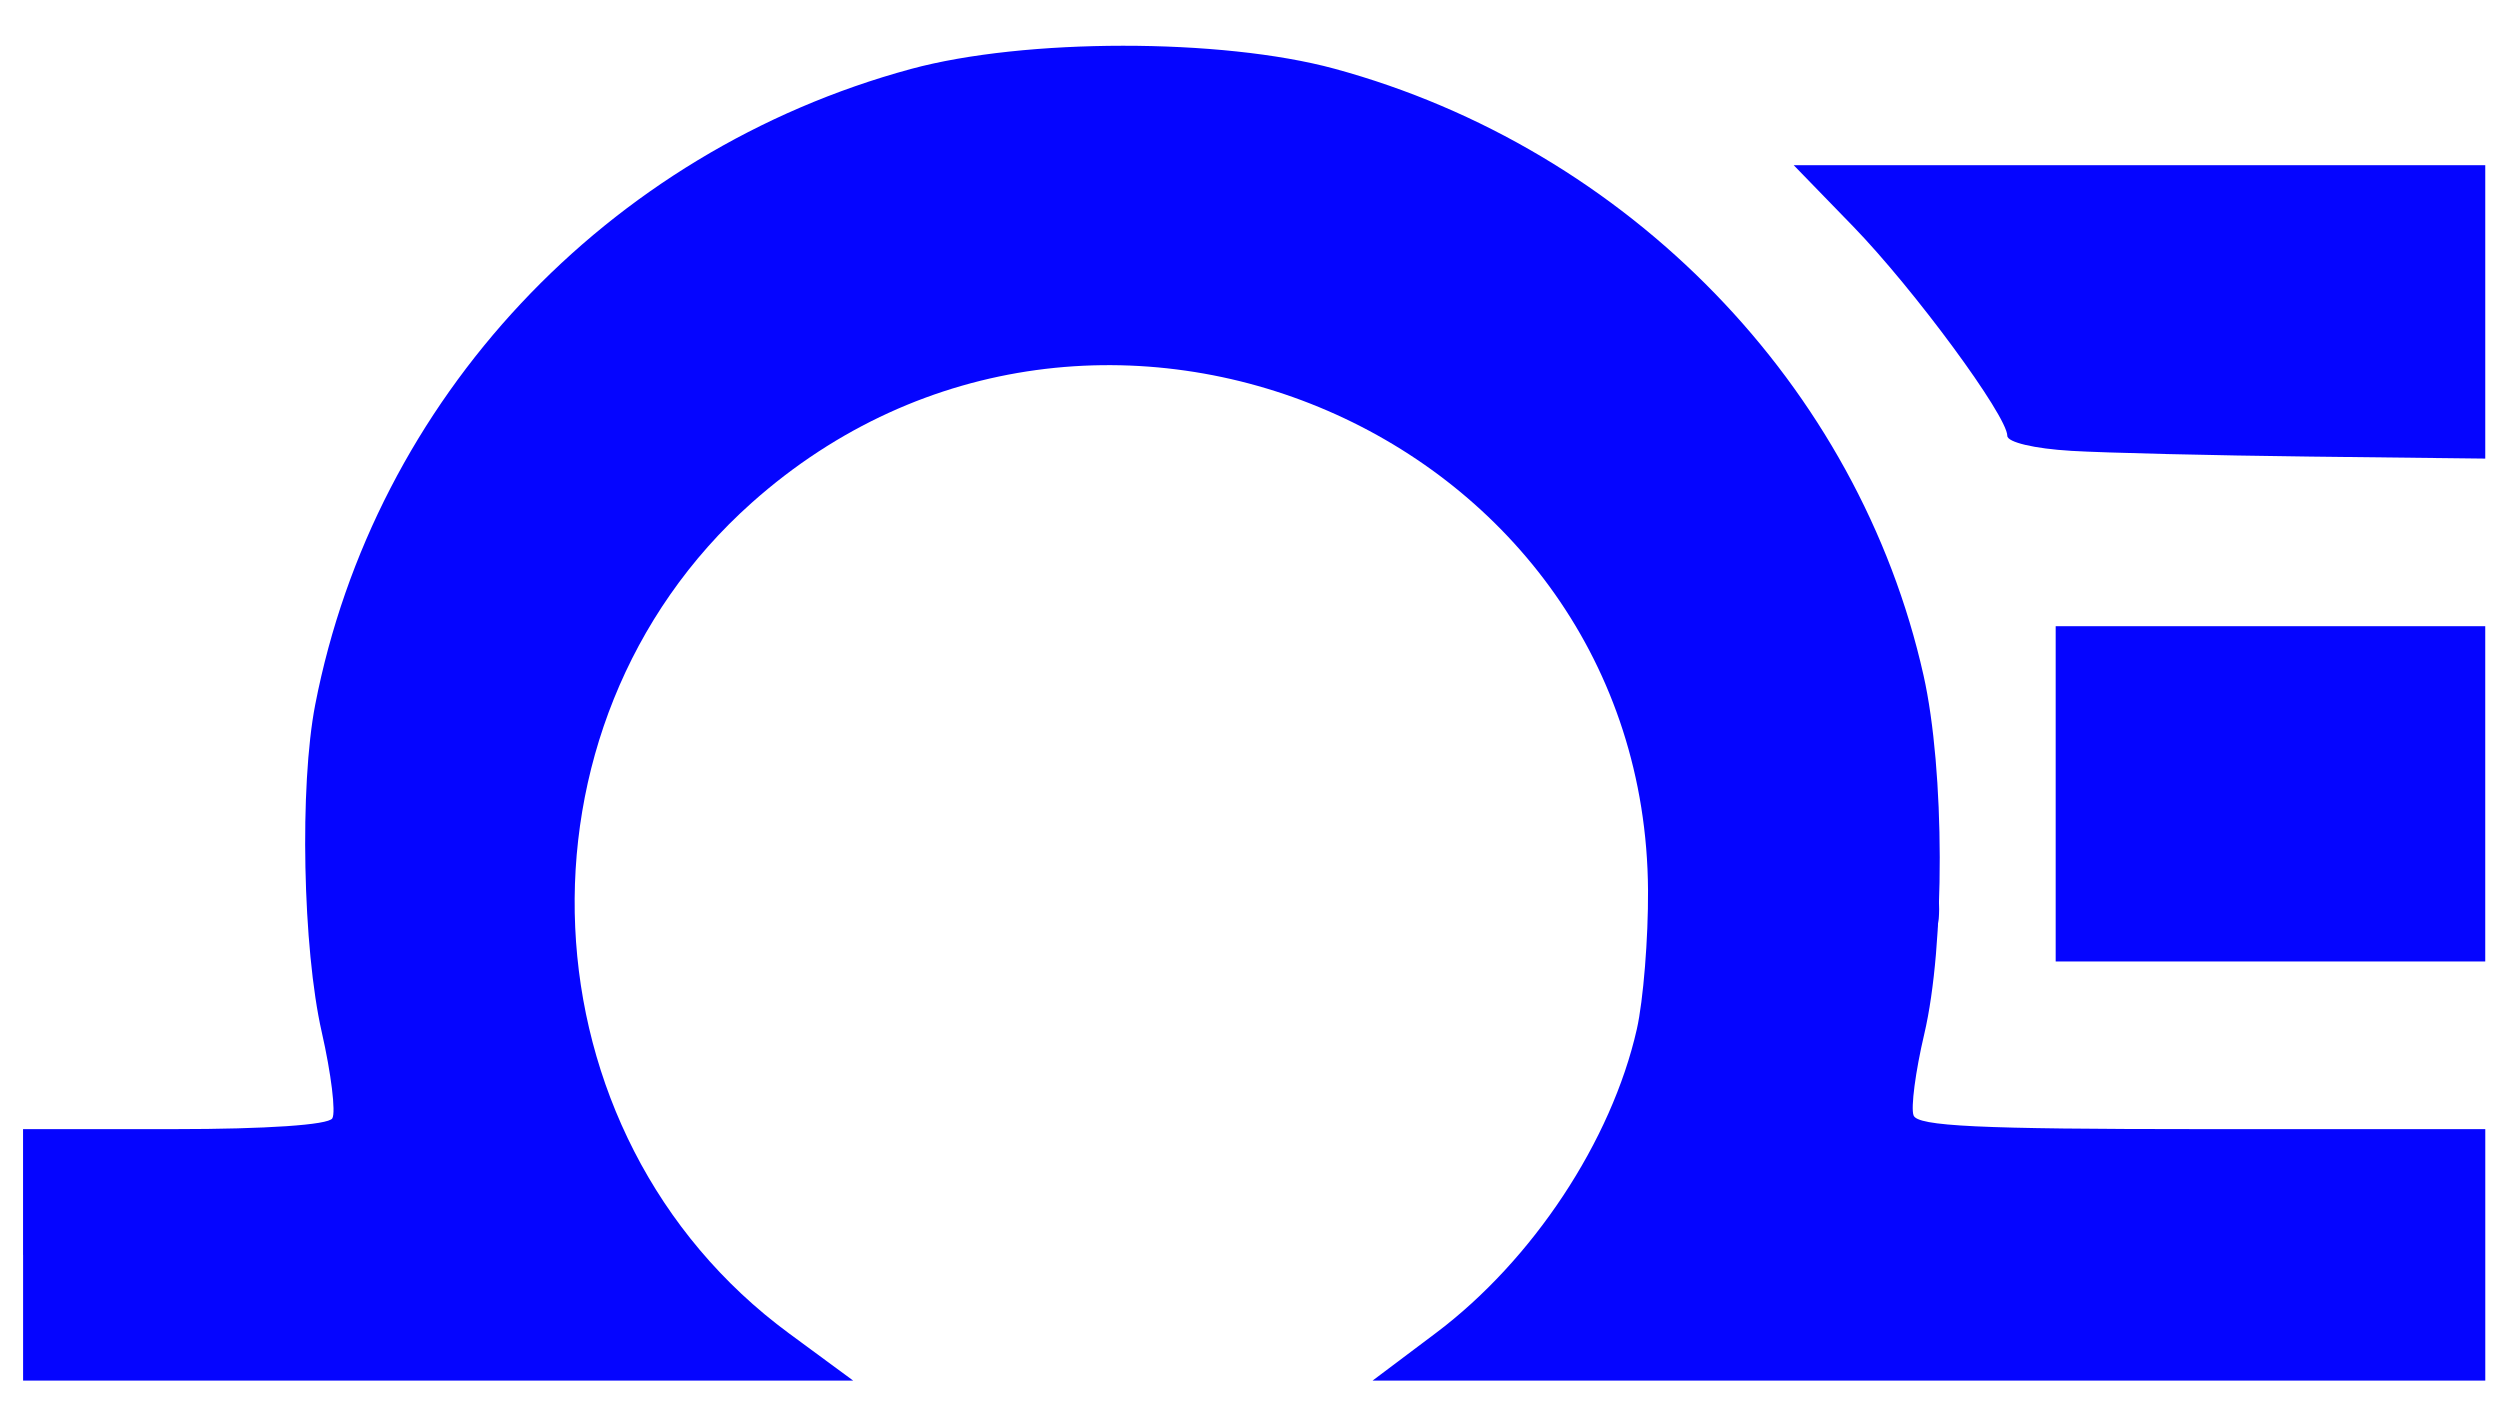
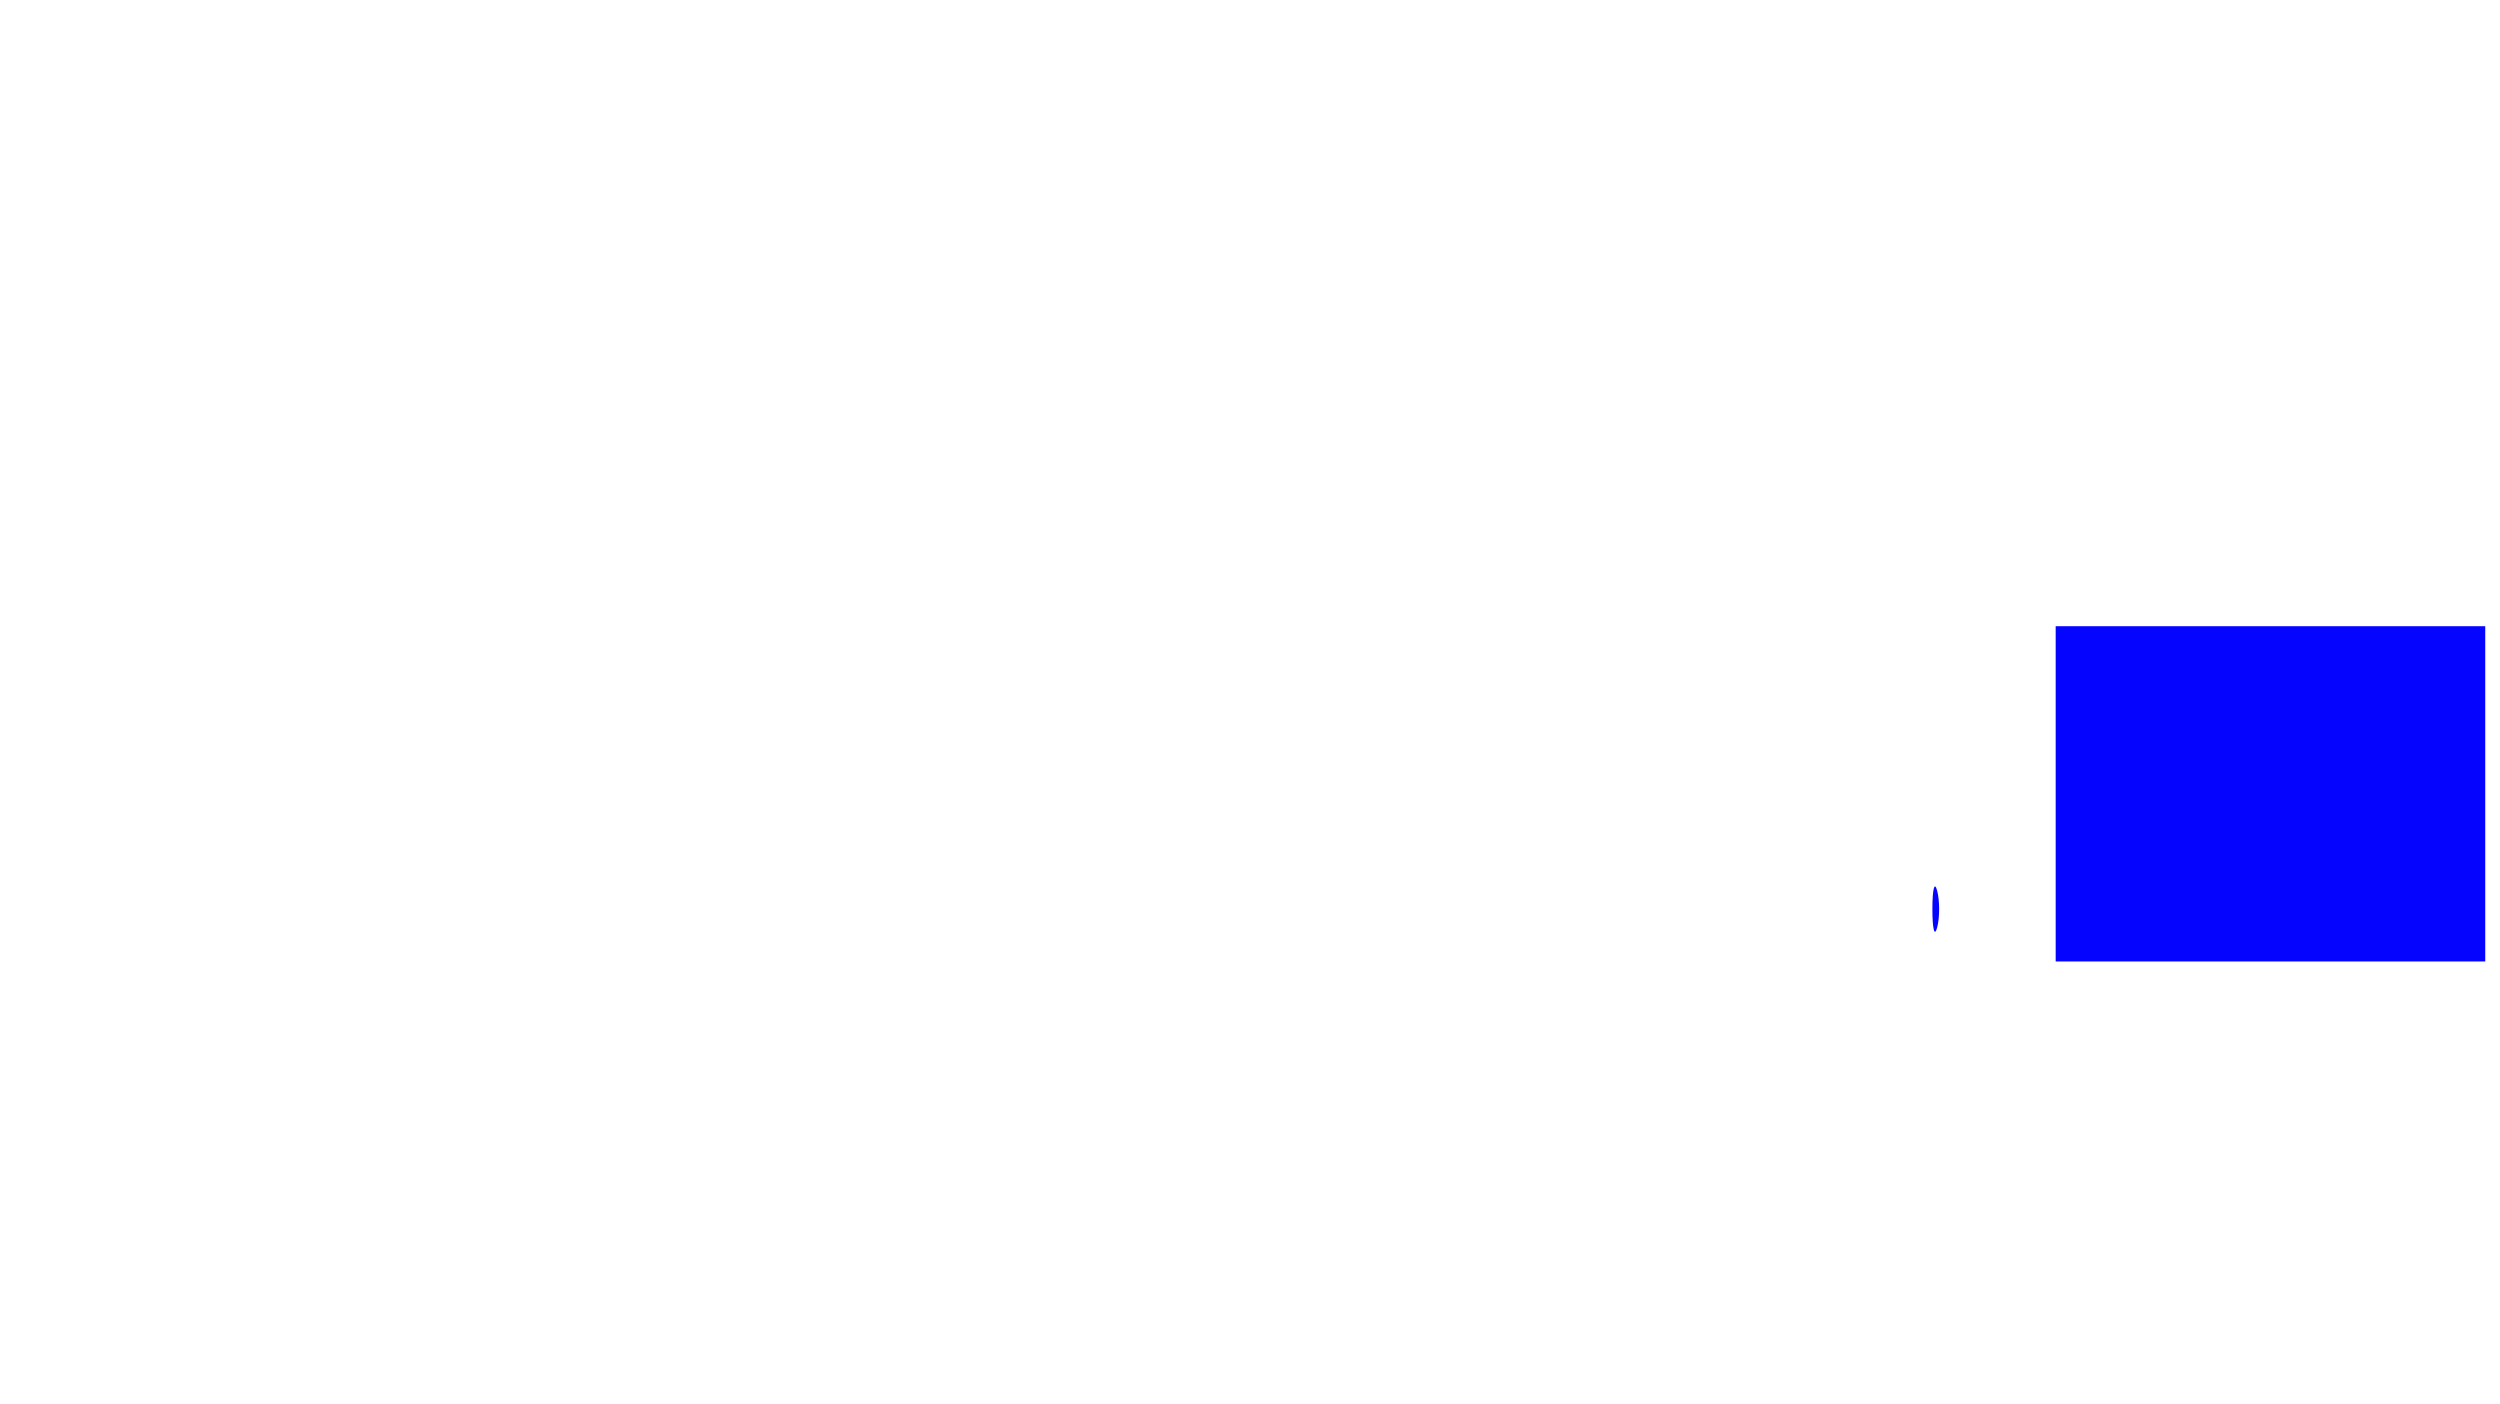
<svg xmlns="http://www.w3.org/2000/svg" xmlns:ns1="http://www.inkscape.org/namespaces/inkscape" xmlns:ns2="http://sodipodi.sourceforge.net/DTD/sodipodi-0.dtd" xmlns:ns3="http://www.openswatchbook.org/uri/2009/osb" width="114" height="64" viewBox="0 0 114 64" version="1.1" id="svg2" ns1:version="0.91 r13725" ns2:docname="omega-logo-favicon.svg" ns1:export-filename="C:\Users\Administrator\Desktop\omega-logo.png" ns1:export-xdpi="91.897522" ns1:export-ydpi="91.897522">
  <defs id="defs1738">
    <linearGradient id="linearGradient4206" ns3:paint="solid">
      <stop style="stop-color:#394bcd;stop-opacity:1;" offset="0" id="stop4208" />
    </linearGradient>
  </defs>
  <ns2:namedview pagecolor="#ffffff" bordercolor="#666666" borderopacity="1" objecttolerance="10" gridtolerance="10" guidetolerance="10" ns1:pageopacity="0" ns1:pageshadow="2" ns1:window-width="1536" ns1:window-height="801" id="namedview1736" showgrid="false" ns1:zoom="2.0930361" ns1:cx="27.710764" ns1:cy="108.64032" ns1:window-x="-8" ns1:window-y="-8" ns1:window-maximized="1" ns1:current-layer="svg2" />
  <title id="title4">Produce by Acme CAD Converter</title>
  <desc id="desc6">Produce by Acme CAD Converter</desc>
  <path style="opacity:1;fill:#0505ff;fill-opacity:1;fill-rule:nonzero;stroke:none;stroke-width:1.1;stroke-linejoin:round;stroke-miterlimit:4;stroke-dasharray:none;stroke-dashoffset:0;stroke-opacity:1" d="m 93.739,36.199 0,-7.644 9.794,0 9.794,0 0,7.644 0,7.644 -9.794,0 -9.794,0 0,-7.644 z" id="path4274" ns1:connector-curvature="0" />
-   <path style="opacity:1;fill:#0505ff;fill-opacity:1;fill-rule:nonzero;stroke:none;stroke-width:1.1;stroke-linejoin:round;stroke-miterlimit:4;stroke-dasharray:none;stroke-dashoffset:0;stroke-opacity:1" d="m 1.051,57.221 0,-5.733 6.9,0 c 4.197,0 7.018,-0.192 7.202,-0.49 0.166,-0.269 -0.05,-2.04 -0.481,-3.934 -0.869,-3.821 -1.017,-11.226 -0.299,-14.926 2.705,-13.936 13.284,-25.225 27.17,-28.994 5.177,-1.405 14.151,-1.411 19.299,-0.013 13.405,3.642 23.912,14.459 26.872,27.668 0.972,4.339 0.987,12.304 0.031,16.361 -0.399,1.693 -0.618,3.359 -0.486,3.703 0.189,0.493 2.959,0.625 13.155,0.625 l 12.915,0 0,5.733 0,5.733 -25.369,0 -25.369,0 2.89,-2.172 c 4.408,-3.314 8.007,-8.758 9.159,-13.855 0.294,-1.302 0.524,-4.151 0.51,-6.332 -0.13,-20.787 -25.208,-31.629 -40.871,-17.669 -11.436,10.193 -10.598,28.823 1.704,37.879 l 2.92,2.149 -18.925,0 -18.925,0 0,-5.733 z" id="path4272" ns1:connector-curvature="0" />
  <path style="opacity:1;fill:#0505ff;fill-opacity:1;fill-rule:nonzero;stroke:none;stroke-width:1.1;stroke-linejoin:round;stroke-miterlimit:4;stroke-dasharray:none;stroke-dashoffset:0;stroke-opacity:1" d="m 88.117,41.455 c 0,-0.92 0.098,-1.296 0.218,-0.836 0.12,0.46 0.12,1.212 0,1.672 -0.12,0.46 -0.218,0.084 -0.218,-0.836 z" id="path4276" ns1:connector-curvature="0" />
-   <path style="opacity:1;fill:#0505ff;fill-opacity:1;fill-rule:nonzero;stroke:none;stroke-width:1.1;stroke-linejoin:round;stroke-miterlimit:4;stroke-dasharray:none;stroke-dashoffset:0;stroke-opacity:1" d="m 94.431,20.557 c -1.656,-0.097 -2.898,-0.39 -2.898,-0.683 0,-0.911 -4.258,-6.694 -7.038,-9.558 l -2.701,-2.782 15.767,0 15.767,0 0,6.689 0,6.689 -7.999,-0.092 c -4.4,-0.051 -9.303,-0.168 -10.897,-0.262 z" id="path4278" ns1:connector-curvature="0" />
</svg>